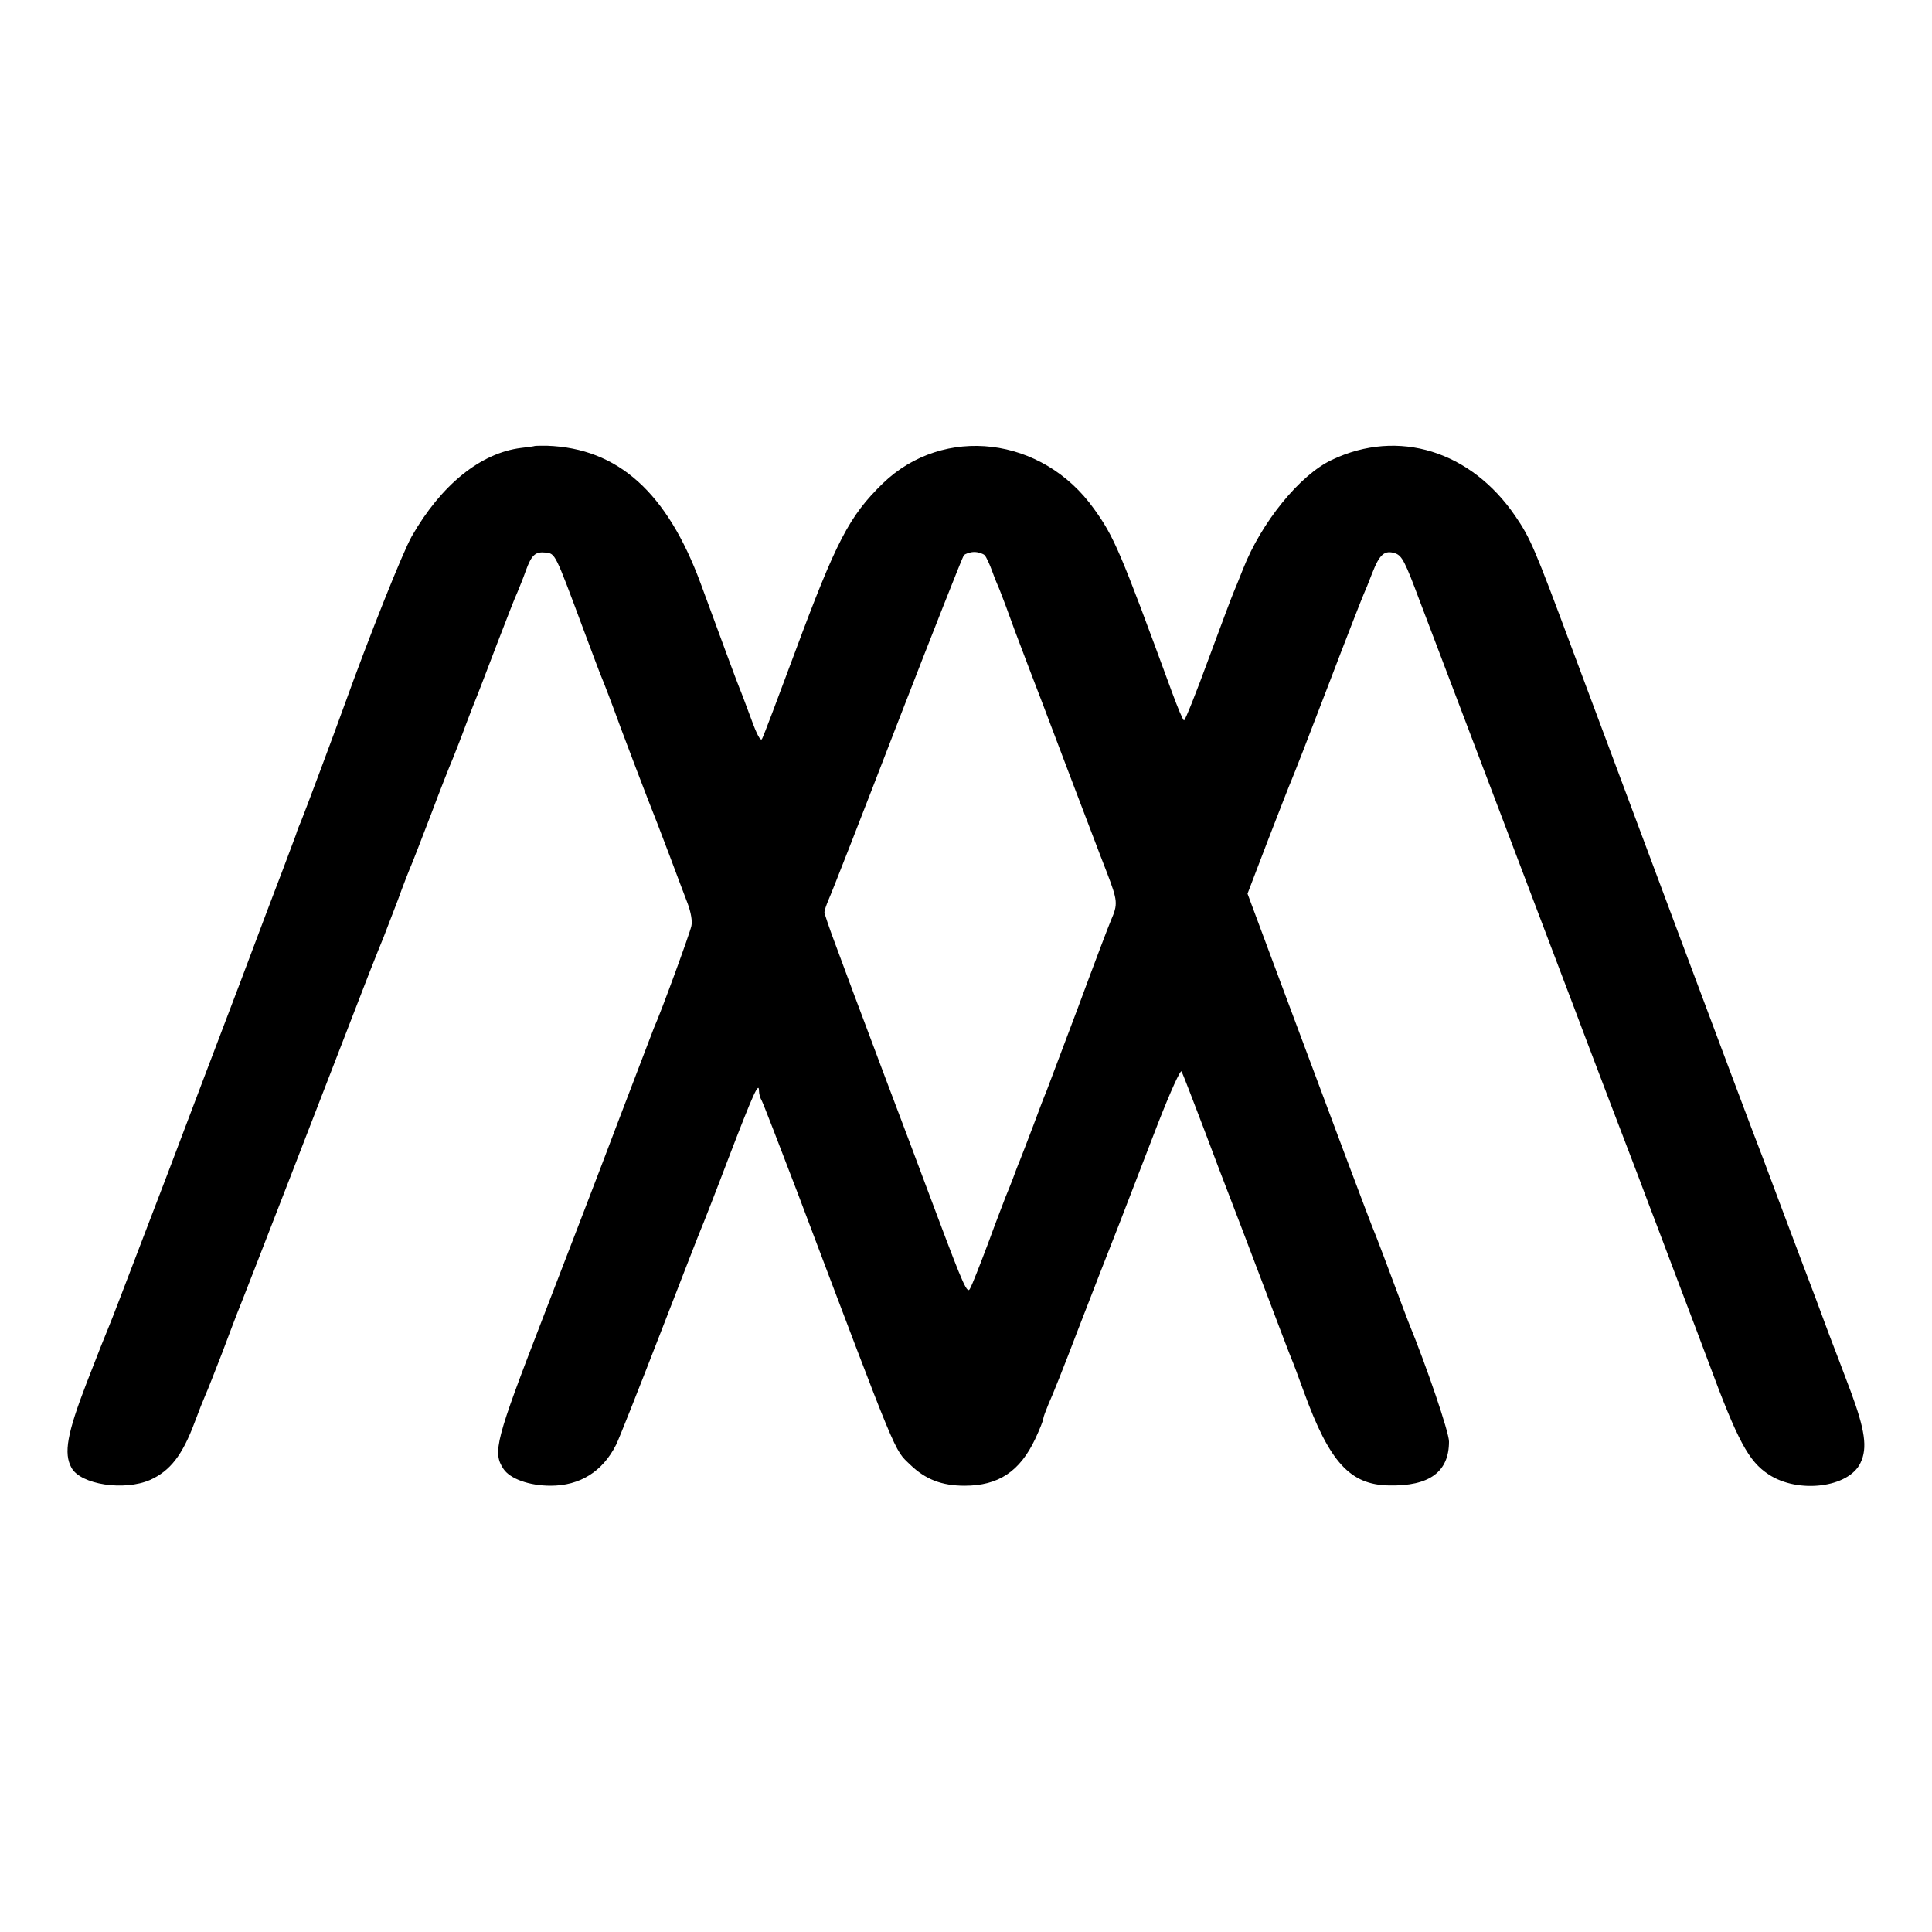
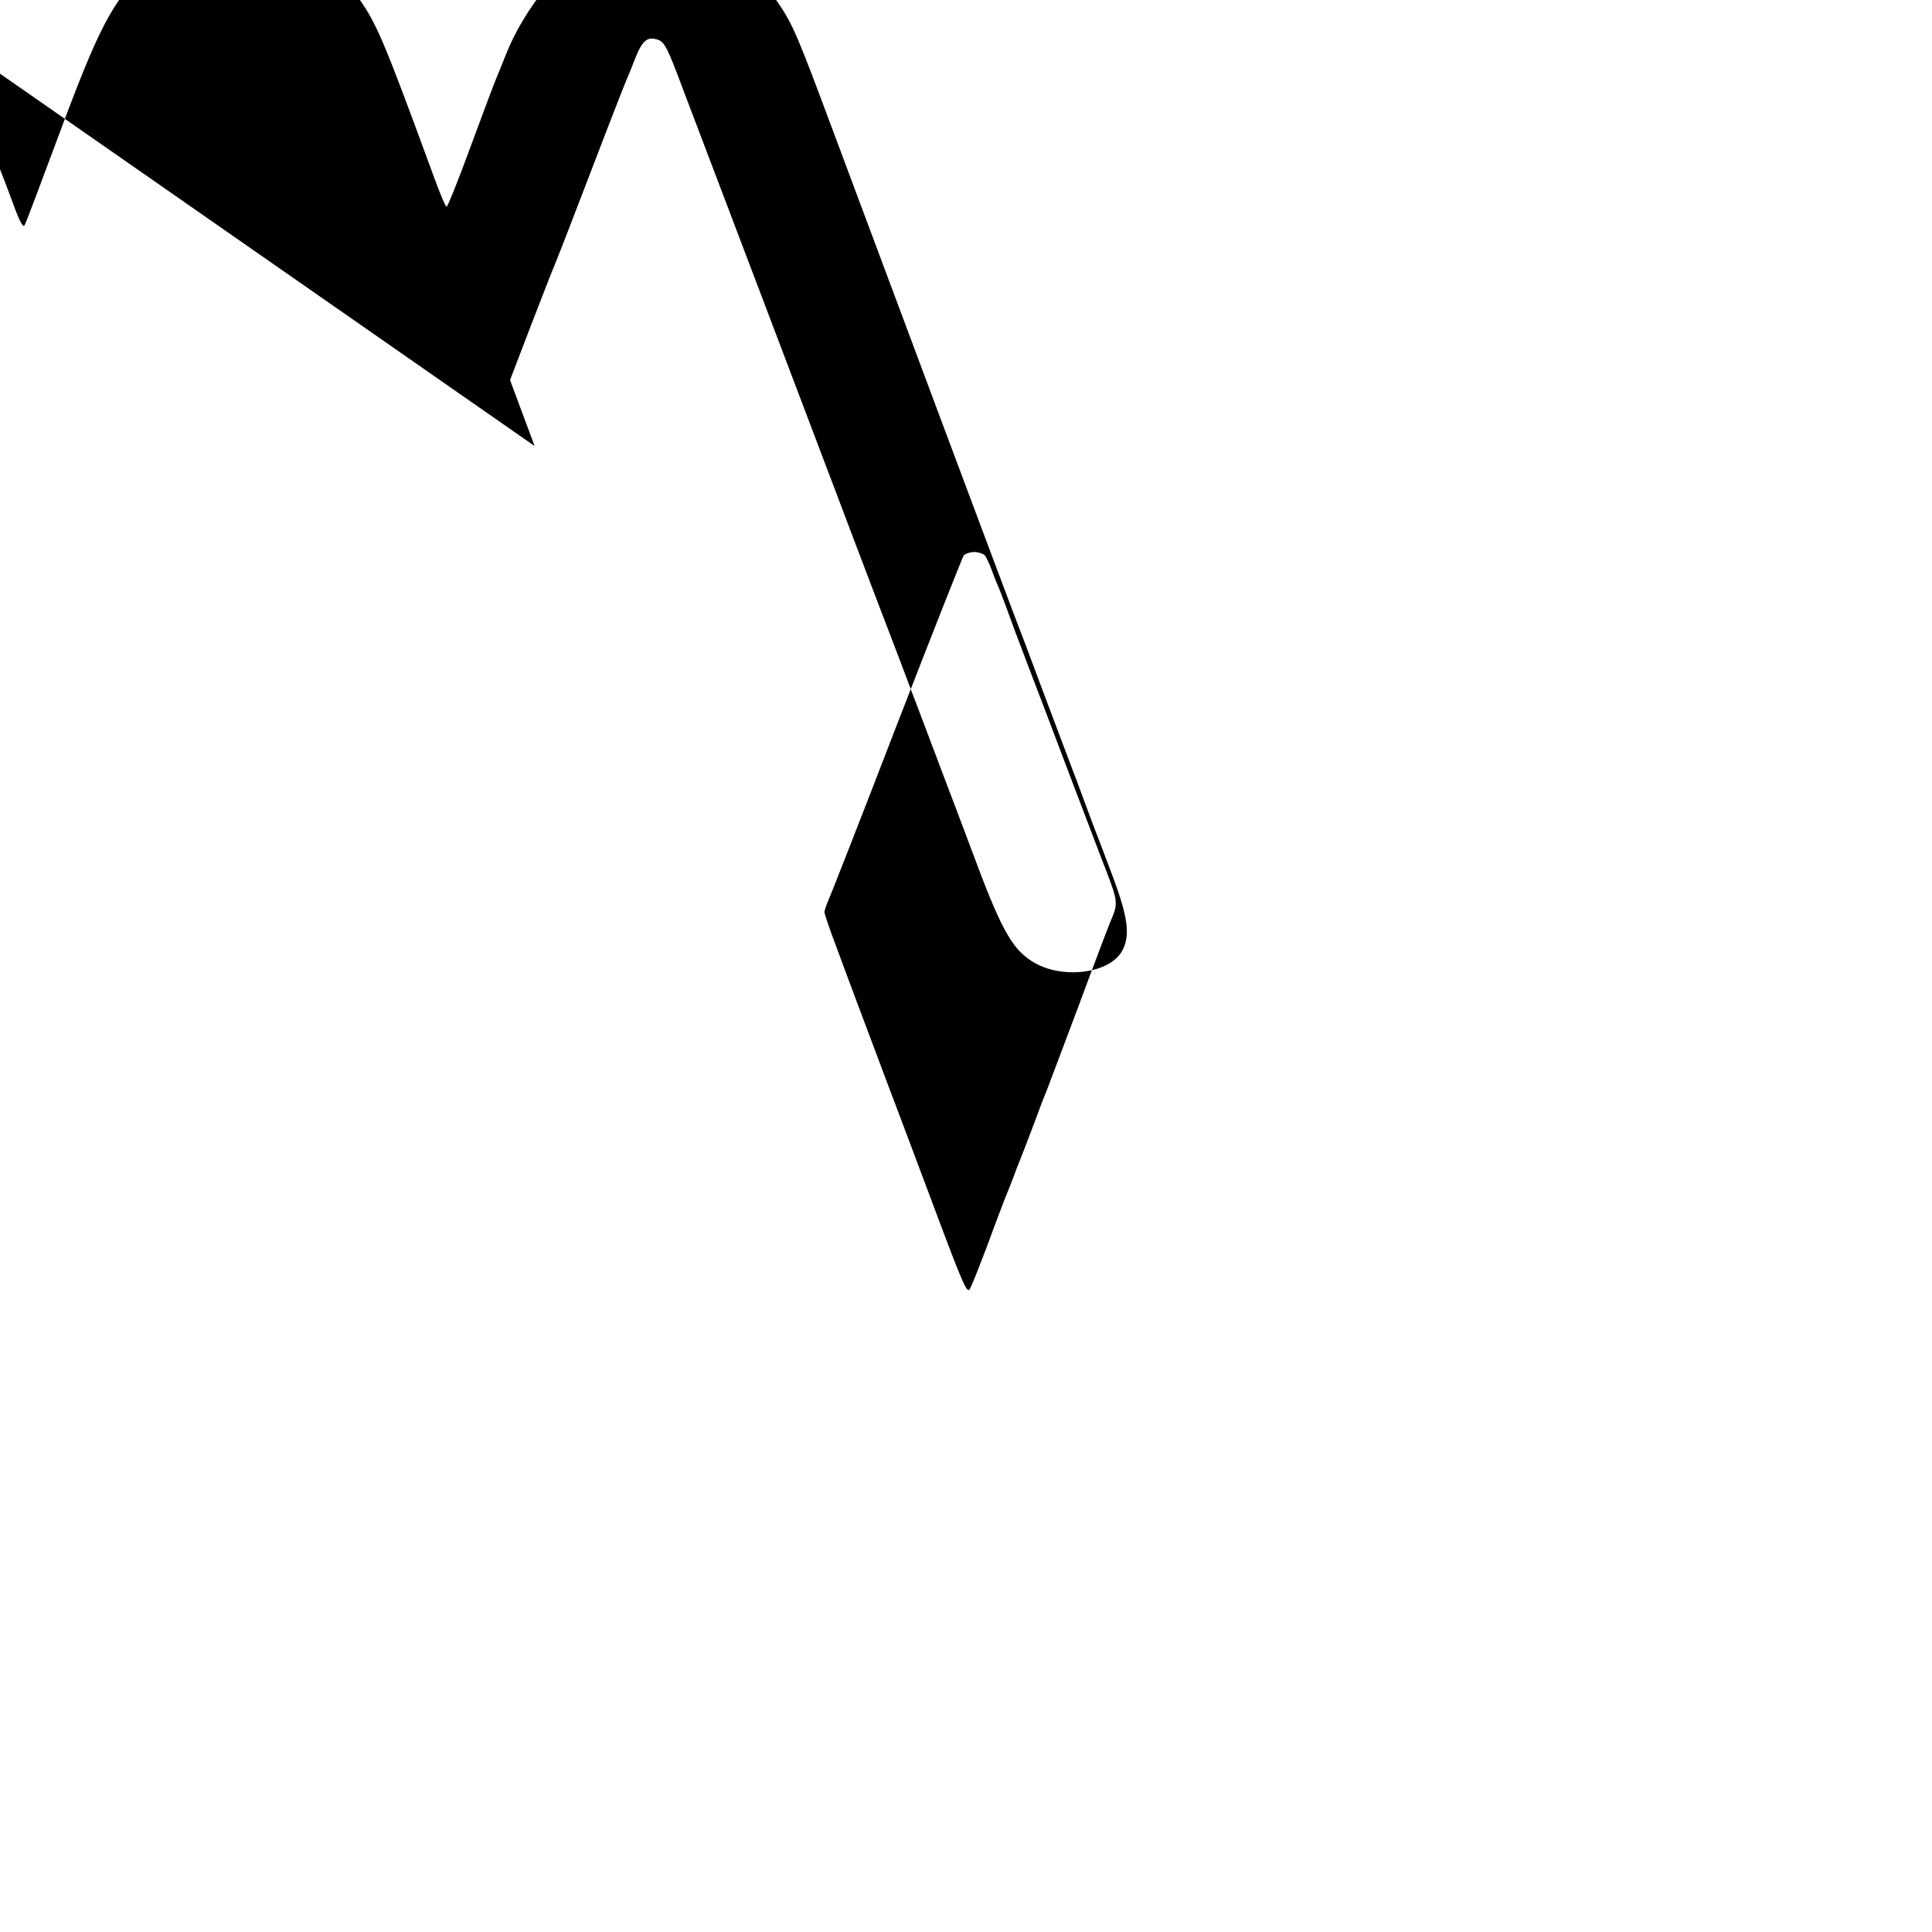
<svg xmlns="http://www.w3.org/2000/svg" version="1.0" width="700pt" height="700pt" viewBox="0 0 700 700" preserveAspectRatio="xMidYMid meet">
  <g transform="translate(0,700) scale(0.1,-0.1)" fill="#000000" stroke="none">
-     <path d="M1937 5384 c-1 -1 -23 -4 -49 -7 -146 -18 -289 -133 -396 -320 -33 -58 -155 -364 -246 -617 -32 -89 -147 -397 -155 -415 -5 -11 -14 -33 -19 -50 -6 -16 -26 -70 -45 -120 -19 -49 -89 -234 -155 -410 -67 -176 -184 -484 -260 -685 -77 -201 -156 -408 -176 -460 -20 -52 -40 -104 -45 -115 -5 -11 -40 -99 -77 -195 -71 -184 -84 -256 -55 -308 33 -61 191 -85 285 -44 73 33 117 90 161 208 14 38 32 83 39 99 8 17 34 85 60 151 25 67 50 132 55 145 10 22 373 959 477 1229 25 63 49 124 54 135 4 11 27 70 50 130 22 61 45 119 50 130 5 11 36 92 70 180 33 88 69 180 80 205 10 25 33 83 50 130 18 47 36 94 41 105 4 11 36 92 69 180 34 88 67 174 75 190 7 17 21 51 30 77 21 58 35 70 72 66 35 -4 34 -2 133 -268 34 -91 65 -174 70 -185 5 -11 37 -94 70 -185 34 -91 77 -203 95 -250 19 -47 55 -141 81 -210 26 -69 55 -147 66 -175 11 -30 17 -62 13 -80 -5 -25 -109 -310 -136 -370 -4 -11 -62 -162 -128 -335 -65 -173 -190 -497 -276 -720 -169 -437 -181 -482 -141 -542 24 -36 93 -61 171 -61 106 0 188 51 237 148 9 17 79 194 157 395 78 201 145 374 150 385 5 11 51 128 101 260 89 232 110 279 110 242 0 -10 4 -25 10 -35 5 -9 63 -159 129 -332 369 -976 349 -929 409 -987 55 -53 114 -76 197 -76 122 0 200 51 256 170 16 34 29 67 29 73 0 5 9 29 19 53 11 23 59 143 106 267 48 124 115 297 150 385 34 88 97 251 140 363 46 118 82 197 86 190 4 -7 39 -98 79 -203 39 -104 82 -217 95 -250 13 -33 67 -175 120 -315 53 -140 100 -264 105 -275 5 -11 25 -65 45 -120 92 -253 167 -335 308 -337 146 -3 217 49 217 159 0 34 -81 272 -147 433 -6 16 -16 41 -77 205 -21 55 -41 109 -46 120 -9 19 -166 438 -371 988 l-89 239 75 196 c42 109 80 206 85 217 5 11 64 162 130 335 66 173 125 324 130 335 5 11 20 47 32 79 27 69 45 84 84 71 24 -9 35 -30 89 -175 35 -91 169 -446 300 -790 130 -344 269 -708 307 -810 71 -188 98 -257 183 -480 26 -69 57 -152 70 -185 12 -33 51 -134 85 -225 35 -91 80 -212 102 -270 104 -281 144 -355 216 -402 107 -71 291 -48 333 42 26 54 16 120 -36 260 -26 69 -60 159 -76 200 -15 41 -39 104 -52 140 -14 36 -66 175 -117 310 -50 135 -102 272 -115 305 -23 59 -441 1177 -653 1745 -130 349 -147 390 -201 469 -162 238 -425 319 -665 205 -117 -55 -256 -227 -322 -395 -14 -35 -29 -73 -34 -84 -5 -11 -46 -120 -91 -242 -45 -123 -85 -223 -89 -223 -4 0 -23 46 -44 103 -188 513 -210 563 -282 663 -187 263 -545 306 -766 92 -121 -118 -168 -208 -318 -612 -61 -164 -114 -305 -119 -313 -5 -10 -18 13 -40 74 -18 48 -36 97 -41 108 -8 19 -71 189 -141 380 -122 331 -300 491 -557 500 -23 0 -44 0 -45 -1z m1631 -396 c6 -7 18 -33 27 -58 9 -25 21 -54 26 -65 4 -11 15 -38 23 -60 17 -48 45 -123 84 -225 16 -41 77 -201 135 -355 59 -154 124 -327 147 -385 40 -105 41 -115 15 -175 -7 -16 -61 -158 -119 -315 -59 -157 -111 -294 -115 -305 -5 -11 -26 -65 -46 -120 -21 -55 -43 -113 -50 -130 -7 -16 -18 -46 -25 -65 -7 -19 -19 -48 -26 -65 -6 -16 -36 -93 -64 -170 -29 -77 -58 -151 -65 -163 -10 -22 -22 4 -120 265 -59 158 -146 389 -193 513 -46 124 -95 252 -107 285 -12 33 -42 112 -65 175 -24 63 -43 120 -43 125 0 6 7 26 15 45 9 19 121 305 248 635 128 330 237 606 242 613 6 6 23 12 38 12 15 0 32 -6 38 -12z" />
+     <path d="M1937 5384 l-89 239 75 196 c42 109 80 206 85 217 5 11 64 162 130 335 66 173 125 324 130 335 5 11 20 47 32 79 27 69 45 84 84 71 24 -9 35 -30 89 -175 35 -91 169 -446 300 -790 130 -344 269 -708 307 -810 71 -188 98 -257 183 -480 26 -69 57 -152 70 -185 12 -33 51 -134 85 -225 35 -91 80 -212 102 -270 104 -281 144 -355 216 -402 107 -71 291 -48 333 42 26 54 16 120 -36 260 -26 69 -60 159 -76 200 -15 41 -39 104 -52 140 -14 36 -66 175 -117 310 -50 135 -102 272 -115 305 -23 59 -441 1177 -653 1745 -130 349 -147 390 -201 469 -162 238 -425 319 -665 205 -117 -55 -256 -227 -322 -395 -14 -35 -29 -73 -34 -84 -5 -11 -46 -120 -91 -242 -45 -123 -85 -223 -89 -223 -4 0 -23 46 -44 103 -188 513 -210 563 -282 663 -187 263 -545 306 -766 92 -121 -118 -168 -208 -318 -612 -61 -164 -114 -305 -119 -313 -5 -10 -18 13 -40 74 -18 48 -36 97 -41 108 -8 19 -71 189 -141 380 -122 331 -300 491 -557 500 -23 0 -44 0 -45 -1z m1631 -396 c6 -7 18 -33 27 -58 9 -25 21 -54 26 -65 4 -11 15 -38 23 -60 17 -48 45 -123 84 -225 16 -41 77 -201 135 -355 59 -154 124 -327 147 -385 40 -105 41 -115 15 -175 -7 -16 -61 -158 -119 -315 -59 -157 -111 -294 -115 -305 -5 -11 -26 -65 -46 -120 -21 -55 -43 -113 -50 -130 -7 -16 -18 -46 -25 -65 -7 -19 -19 -48 -26 -65 -6 -16 -36 -93 -64 -170 -29 -77 -58 -151 -65 -163 -10 -22 -22 4 -120 265 -59 158 -146 389 -193 513 -46 124 -95 252 -107 285 -12 33 -42 112 -65 175 -24 63 -43 120 -43 125 0 6 7 26 15 45 9 19 121 305 248 635 128 330 237 606 242 613 6 6 23 12 38 12 15 0 32 -6 38 -12z" />
  </g>
</svg>